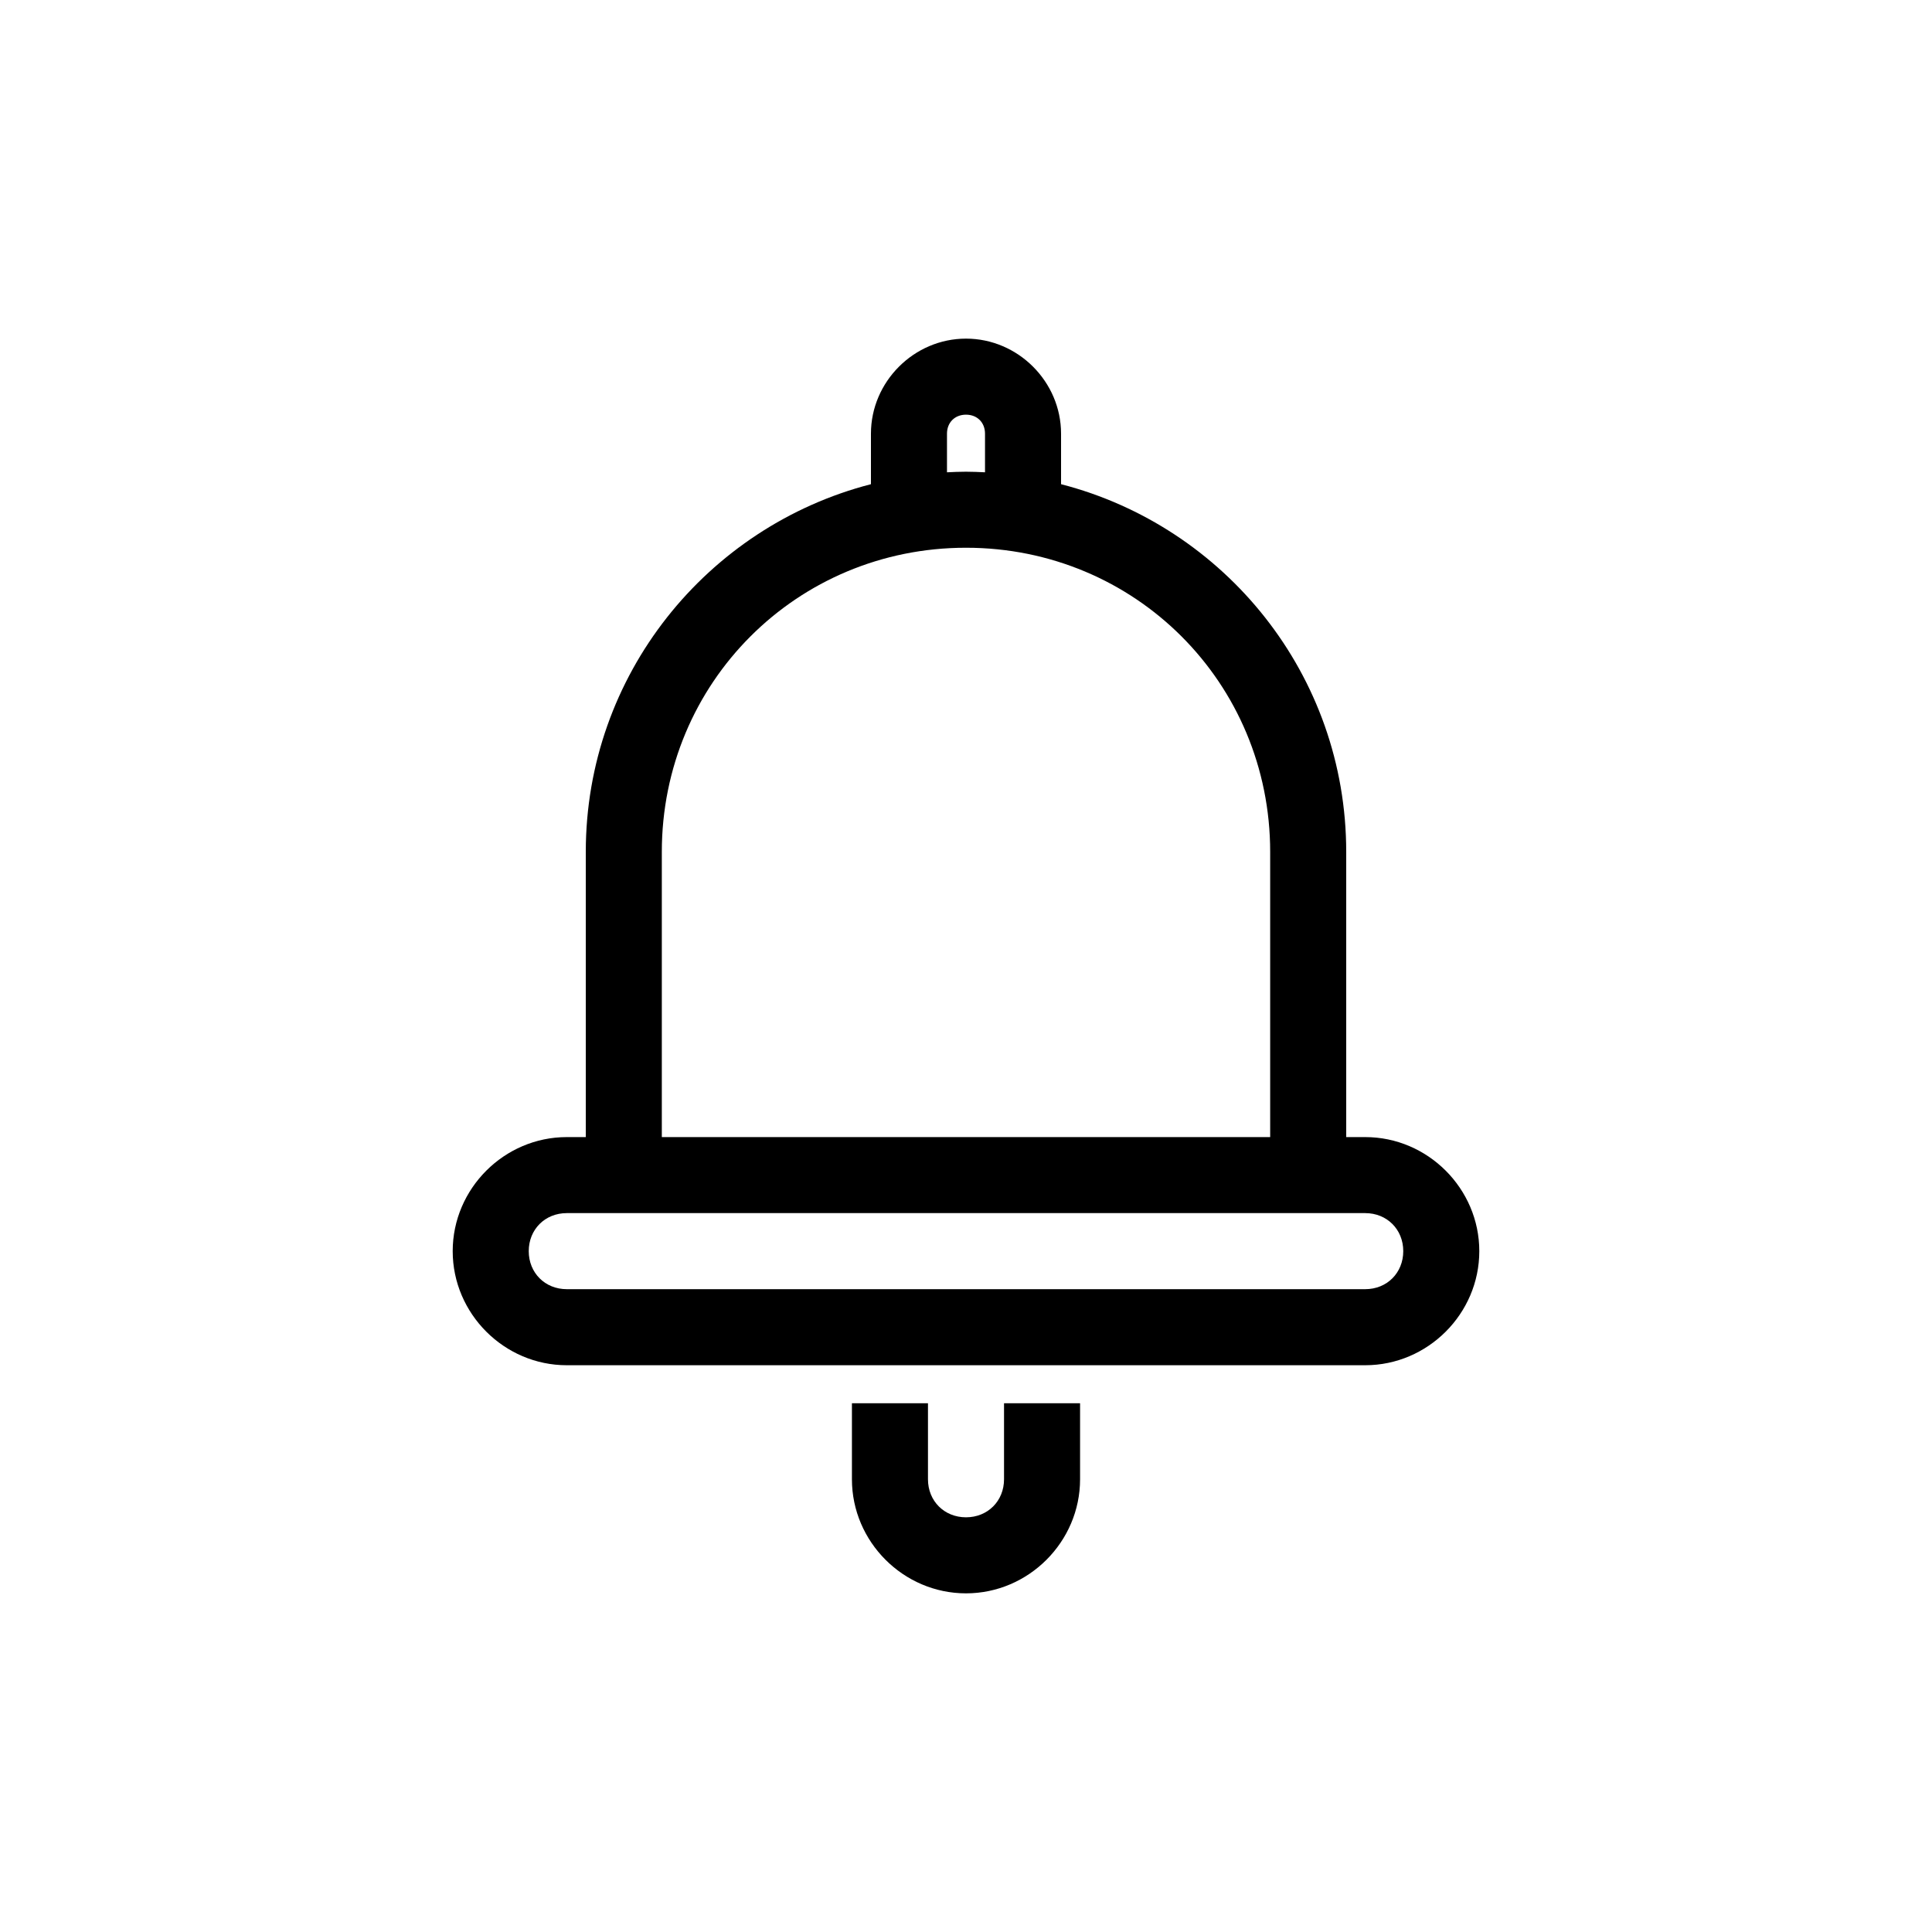
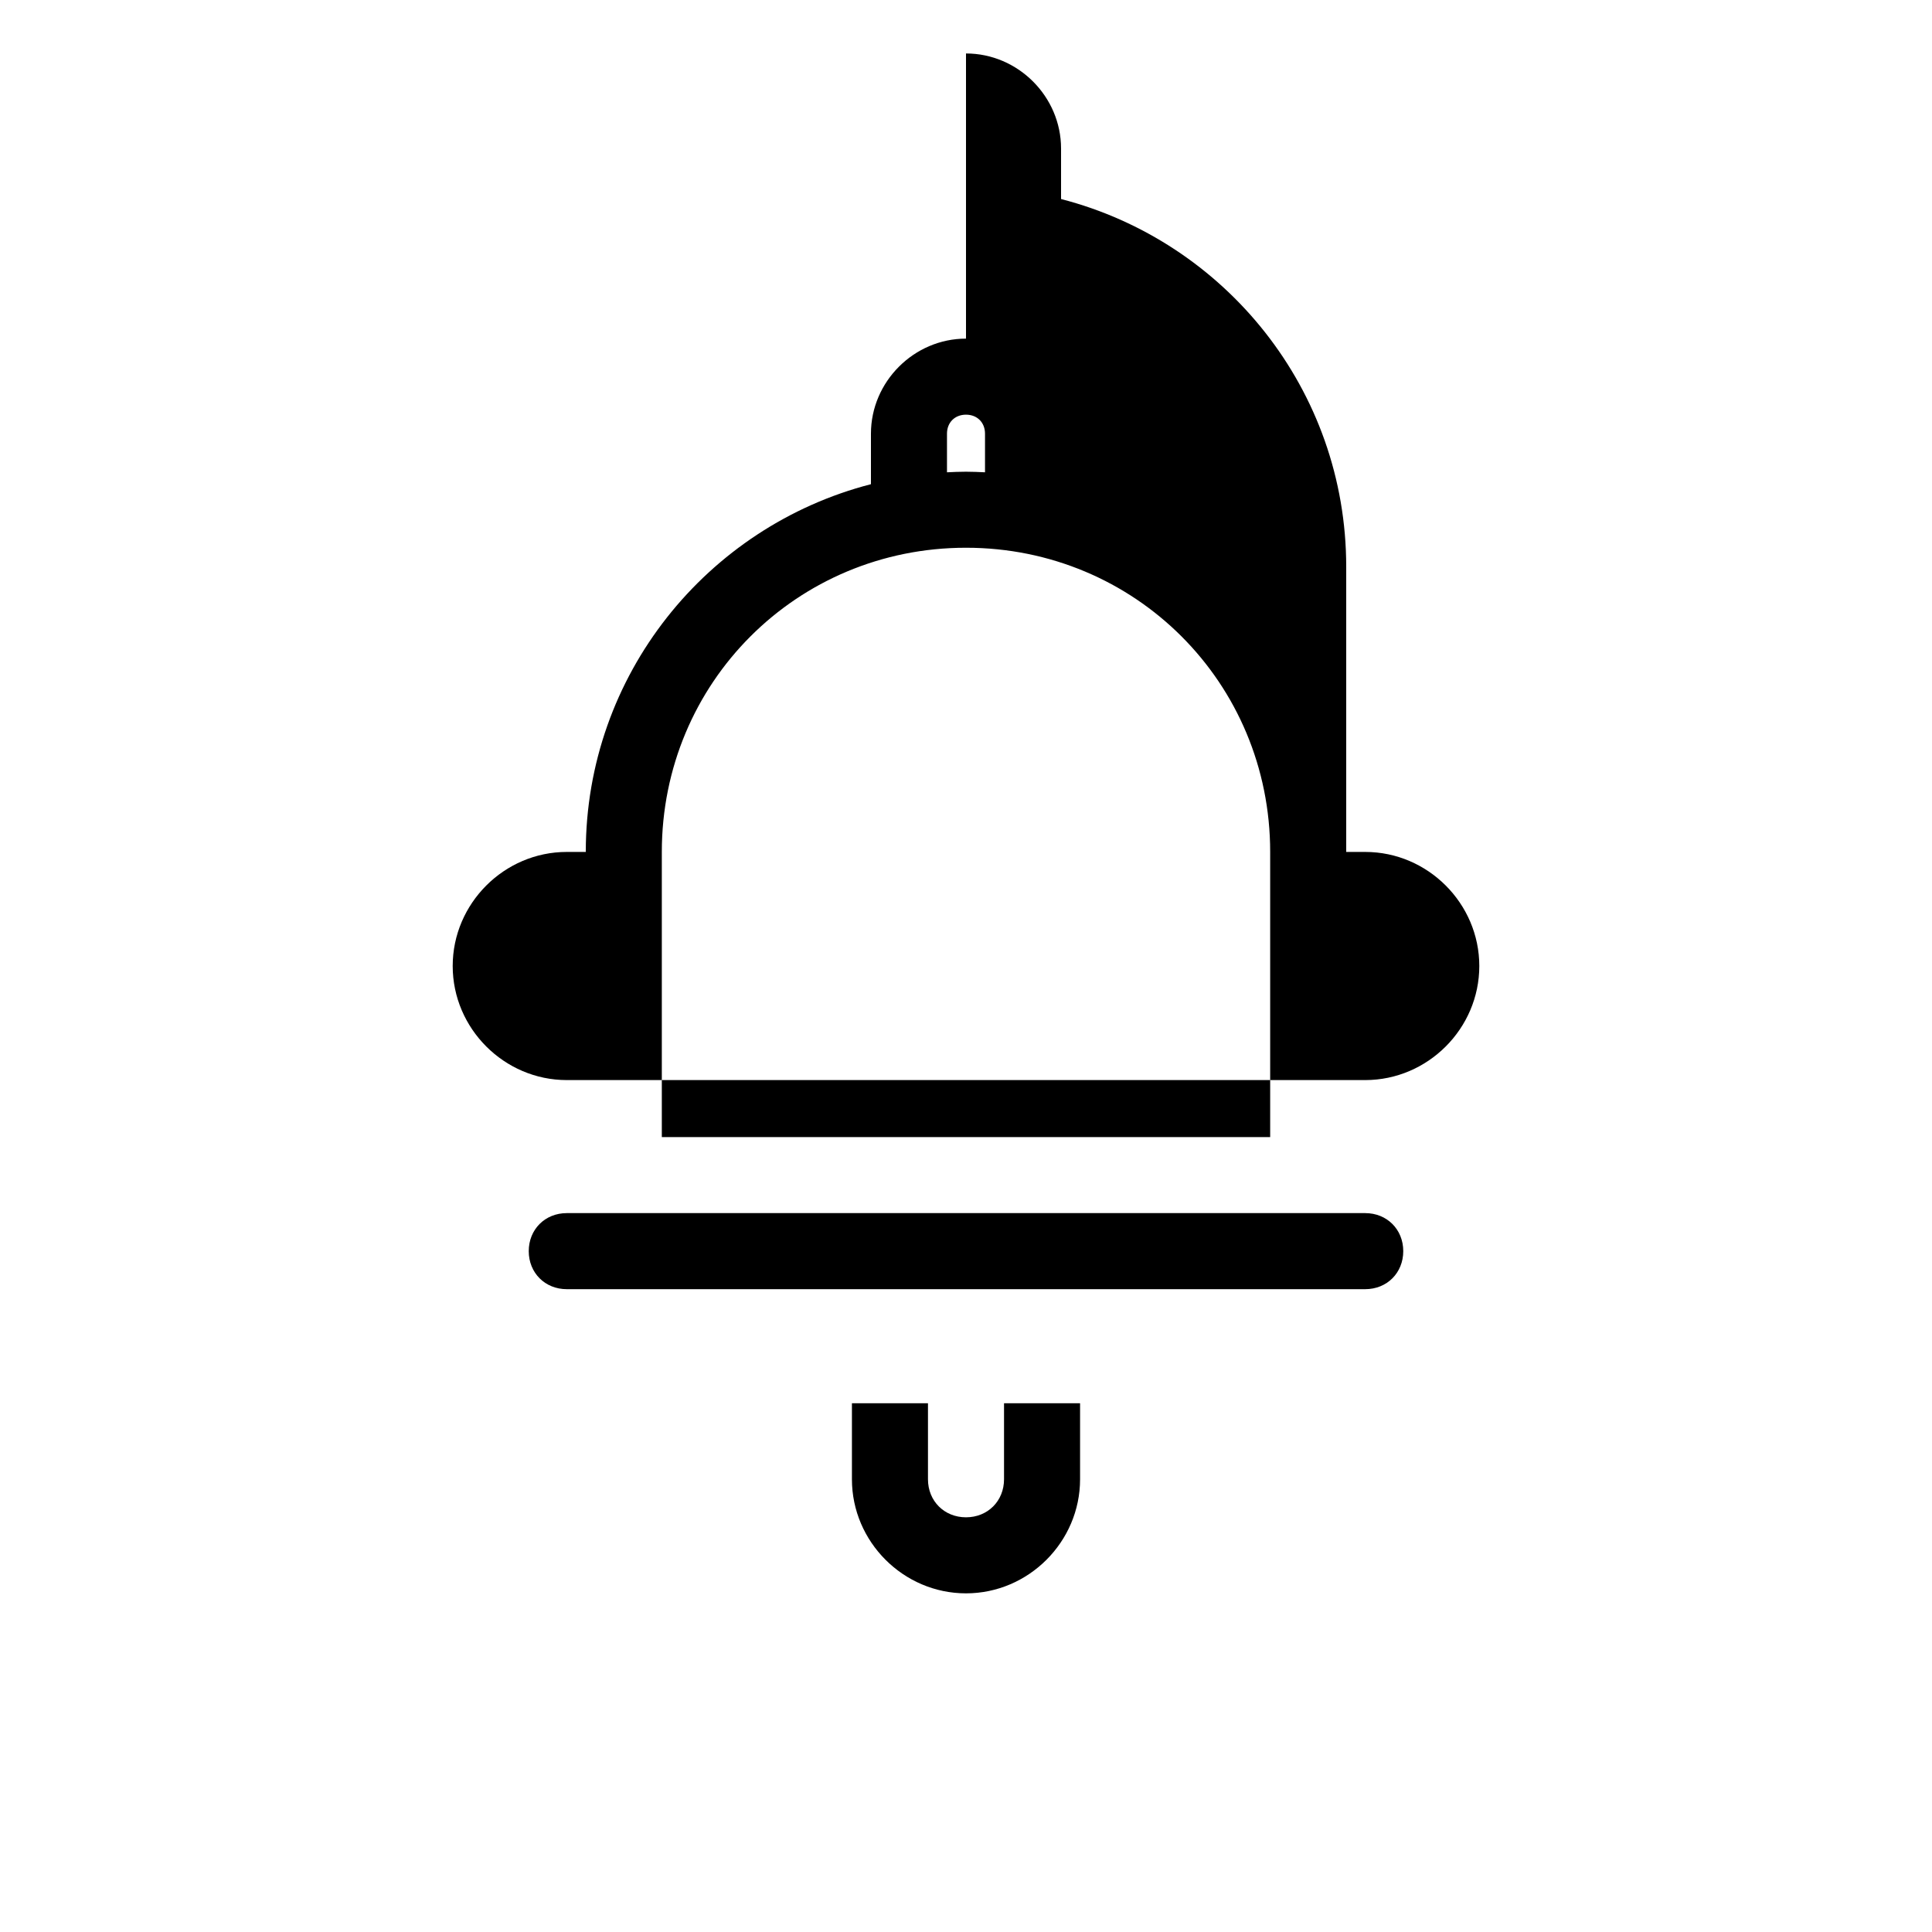
<svg xmlns="http://www.w3.org/2000/svg" fill="#000000" width="800px" height="800px" version="1.1" viewBox="144 144 512 512">
-   <path d="m400 233.74c-13.781 0-25.191 11.41-25.191 25.191v13.383c-43.426 11.207-75.57 50.531-75.57 97.457v75.57h-5.039c-16.574 0-30.23 13.656-30.23 30.23s13.656 30.23 30.23 30.23h211.6c16.574 0 30.23-13.656 30.23-30.23s-13.656-30.23-30.23-30.23h-5.039v-75.57c0-46.926-32.145-86.246-75.57-97.457v-13.383c0-13.781-11.41-25.191-25.191-25.191zm0 20.152c2.965 0 5.039 2.074 5.039 5.039v10.234c-1.668-0.082-3.352-0.156-5.039-0.156s-3.371 0.074-5.039 0.156v-10.234c0-2.965 2.074-5.039 5.039-5.039zm0 35.266c44.832 0 80.609 35.777 80.609 80.609v75.57h-161.22v-75.57c0-44.832 35.777-80.609 80.609-80.609zm-105.8 176.33h211.6c5.758 0 10.078 4.32 10.078 10.078 0 5.758-4.32 10.078-10.078 10.078h-211.6c-5.758 0-10.078-4.32-10.078-10.078 0-5.758 4.32-10.078 10.078-10.078zm75.57 50.383v20.152c0 16.574 13.656 30.23 30.23 30.23s30.23-13.656 30.23-30.23v-20.152h-20.152v20.152c0 5.758-4.32 10.078-10.078 10.078s-10.078-4.32-10.078-10.078v-20.152z" />
+   <path d="m400 233.74c-13.781 0-25.191 11.41-25.191 25.191v13.383c-43.426 11.207-75.57 50.531-75.57 97.457h-5.039c-16.574 0-30.23 13.656-30.23 30.23s13.656 30.23 30.23 30.23h211.6c16.574 0 30.23-13.656 30.23-30.23s-13.656-30.23-30.23-30.23h-5.039v-75.57c0-46.926-32.145-86.246-75.57-97.457v-13.383c0-13.781-11.41-25.191-25.191-25.191zm0 20.152c2.965 0 5.039 2.074 5.039 5.039v10.234c-1.668-0.082-3.352-0.156-5.039-0.156s-3.371 0.074-5.039 0.156v-10.234c0-2.965 2.074-5.039 5.039-5.039zm0 35.266c44.832 0 80.609 35.777 80.609 80.609v75.57h-161.22v-75.57c0-44.832 35.777-80.609 80.609-80.609zm-105.8 176.33h211.6c5.758 0 10.078 4.32 10.078 10.078 0 5.758-4.32 10.078-10.078 10.078h-211.6c-5.758 0-10.078-4.32-10.078-10.078 0-5.758 4.32-10.078 10.078-10.078zm75.57 50.383v20.152c0 16.574 13.656 30.23 30.23 30.23s30.23-13.656 30.23-30.23v-20.152h-20.152v20.152c0 5.758-4.32 10.078-10.078 10.078s-10.078-4.32-10.078-10.078v-20.152z" />
</svg>